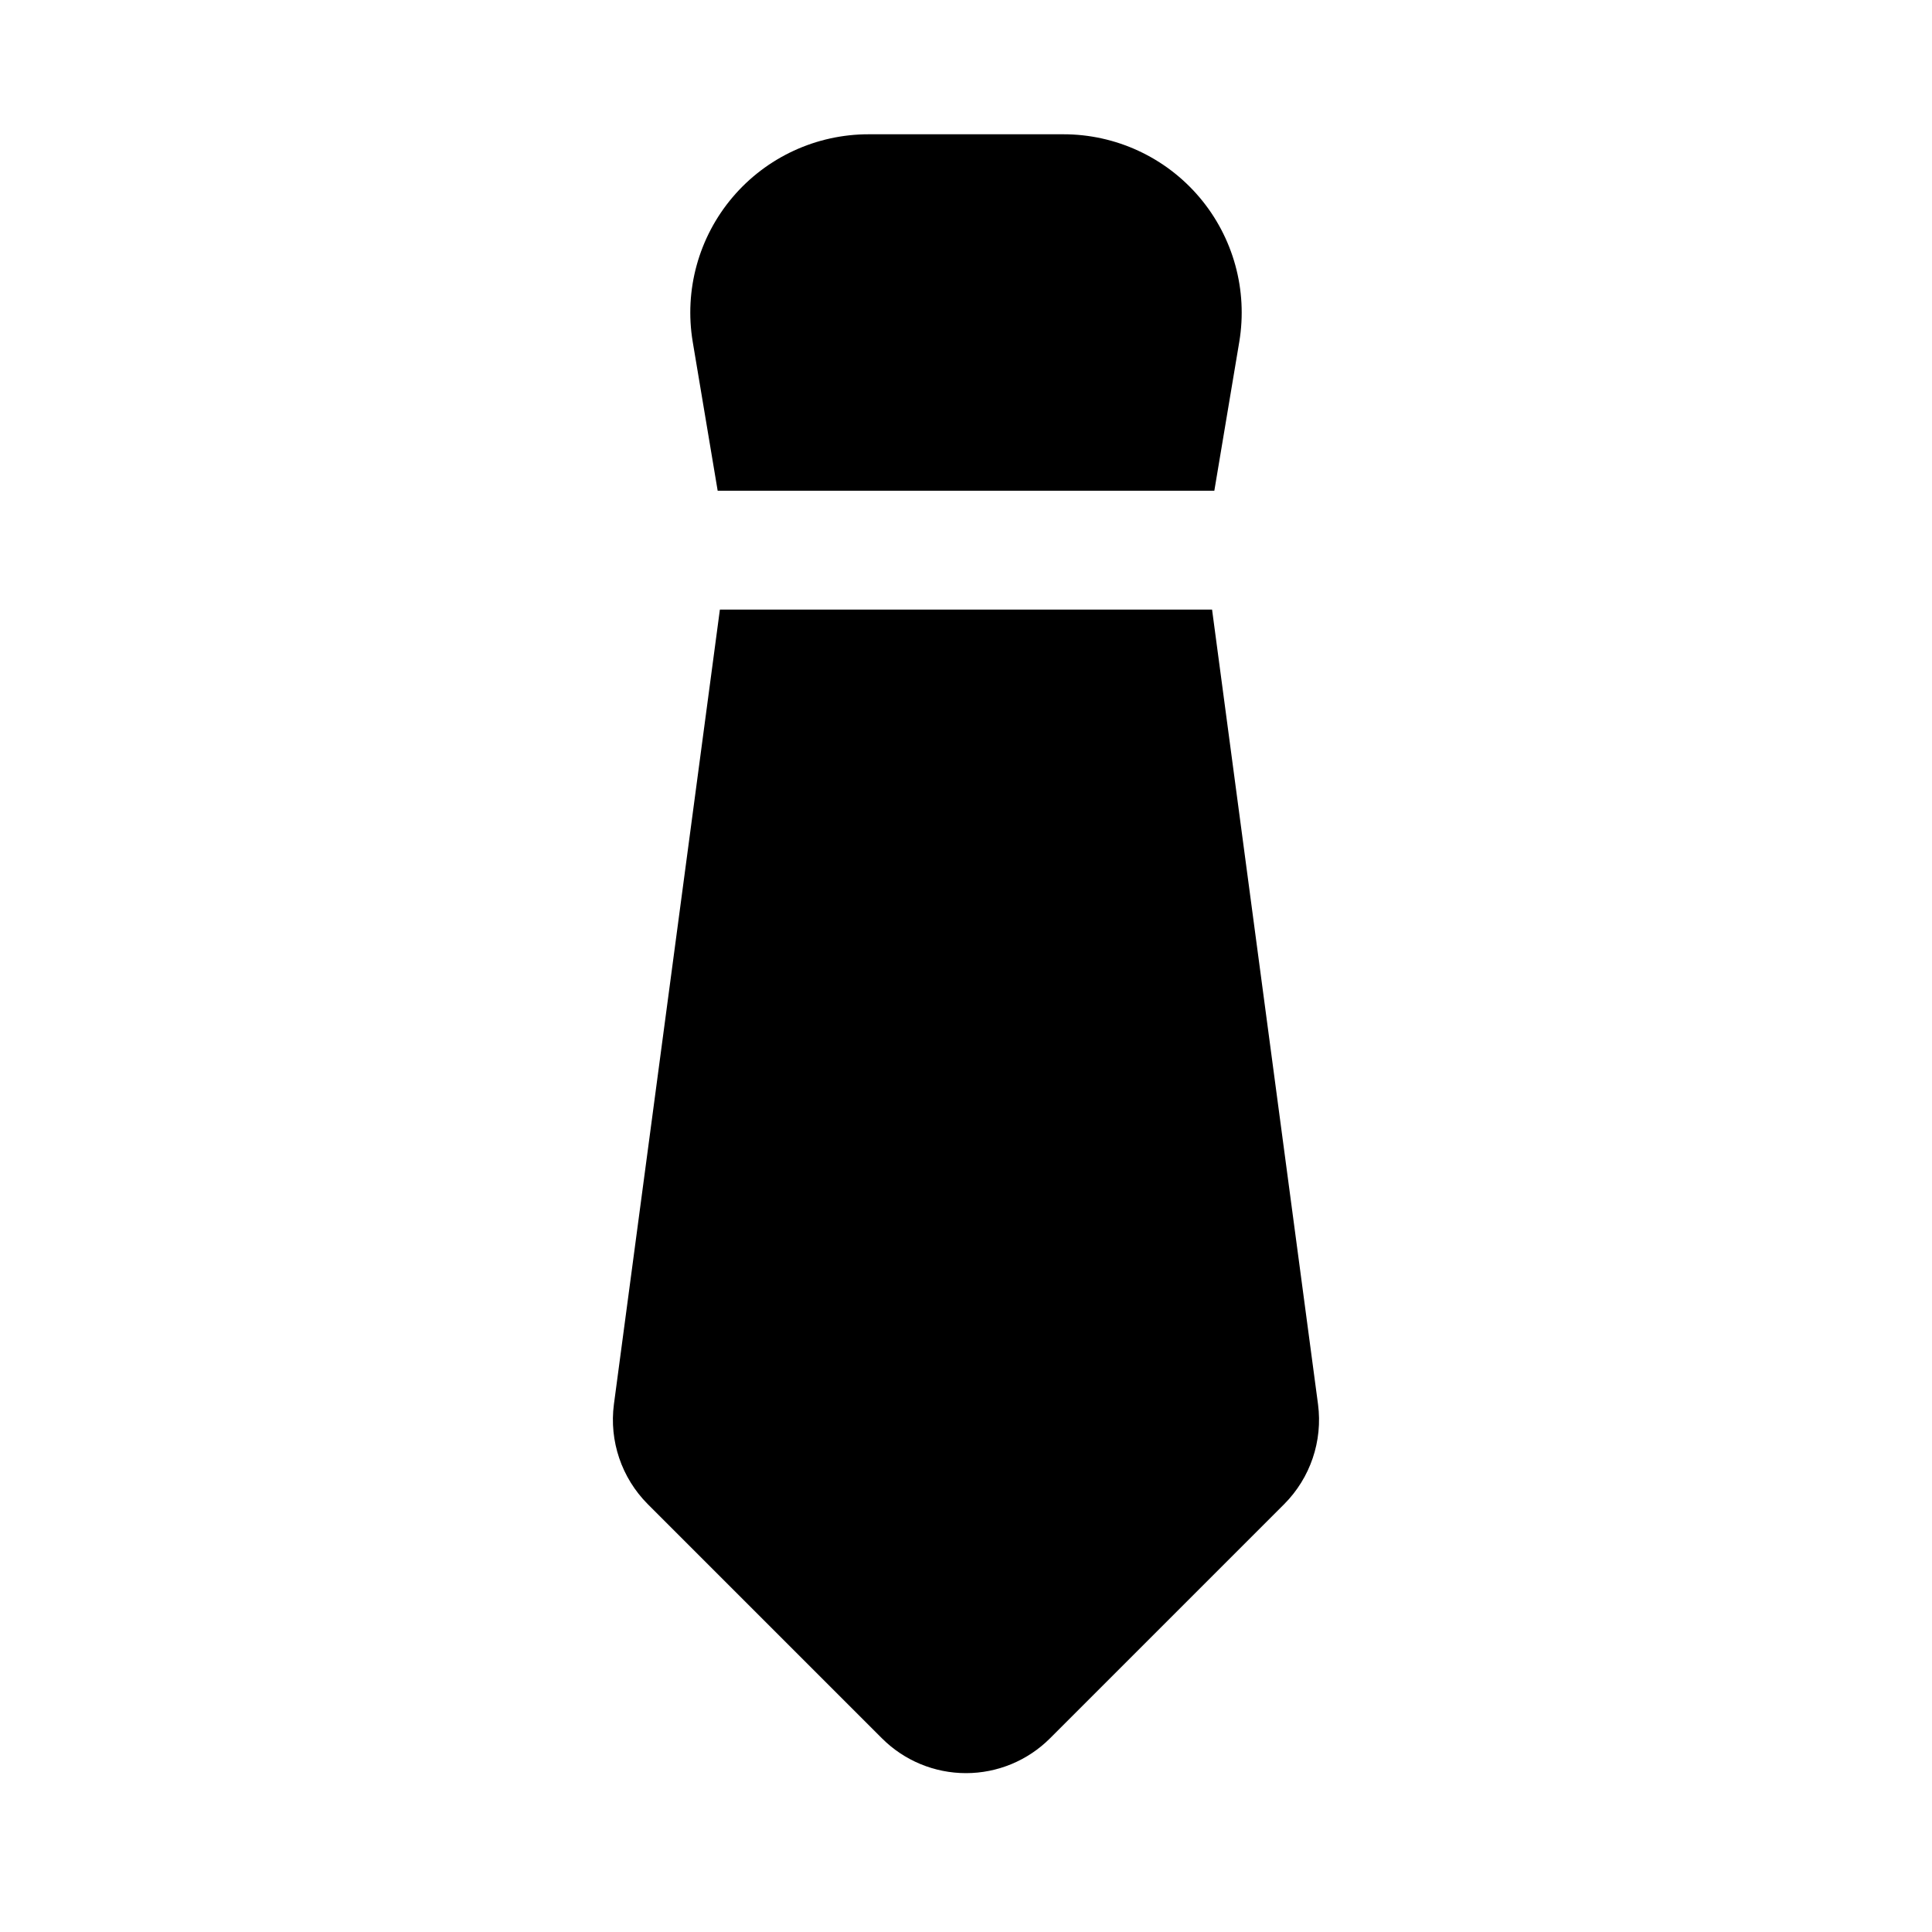
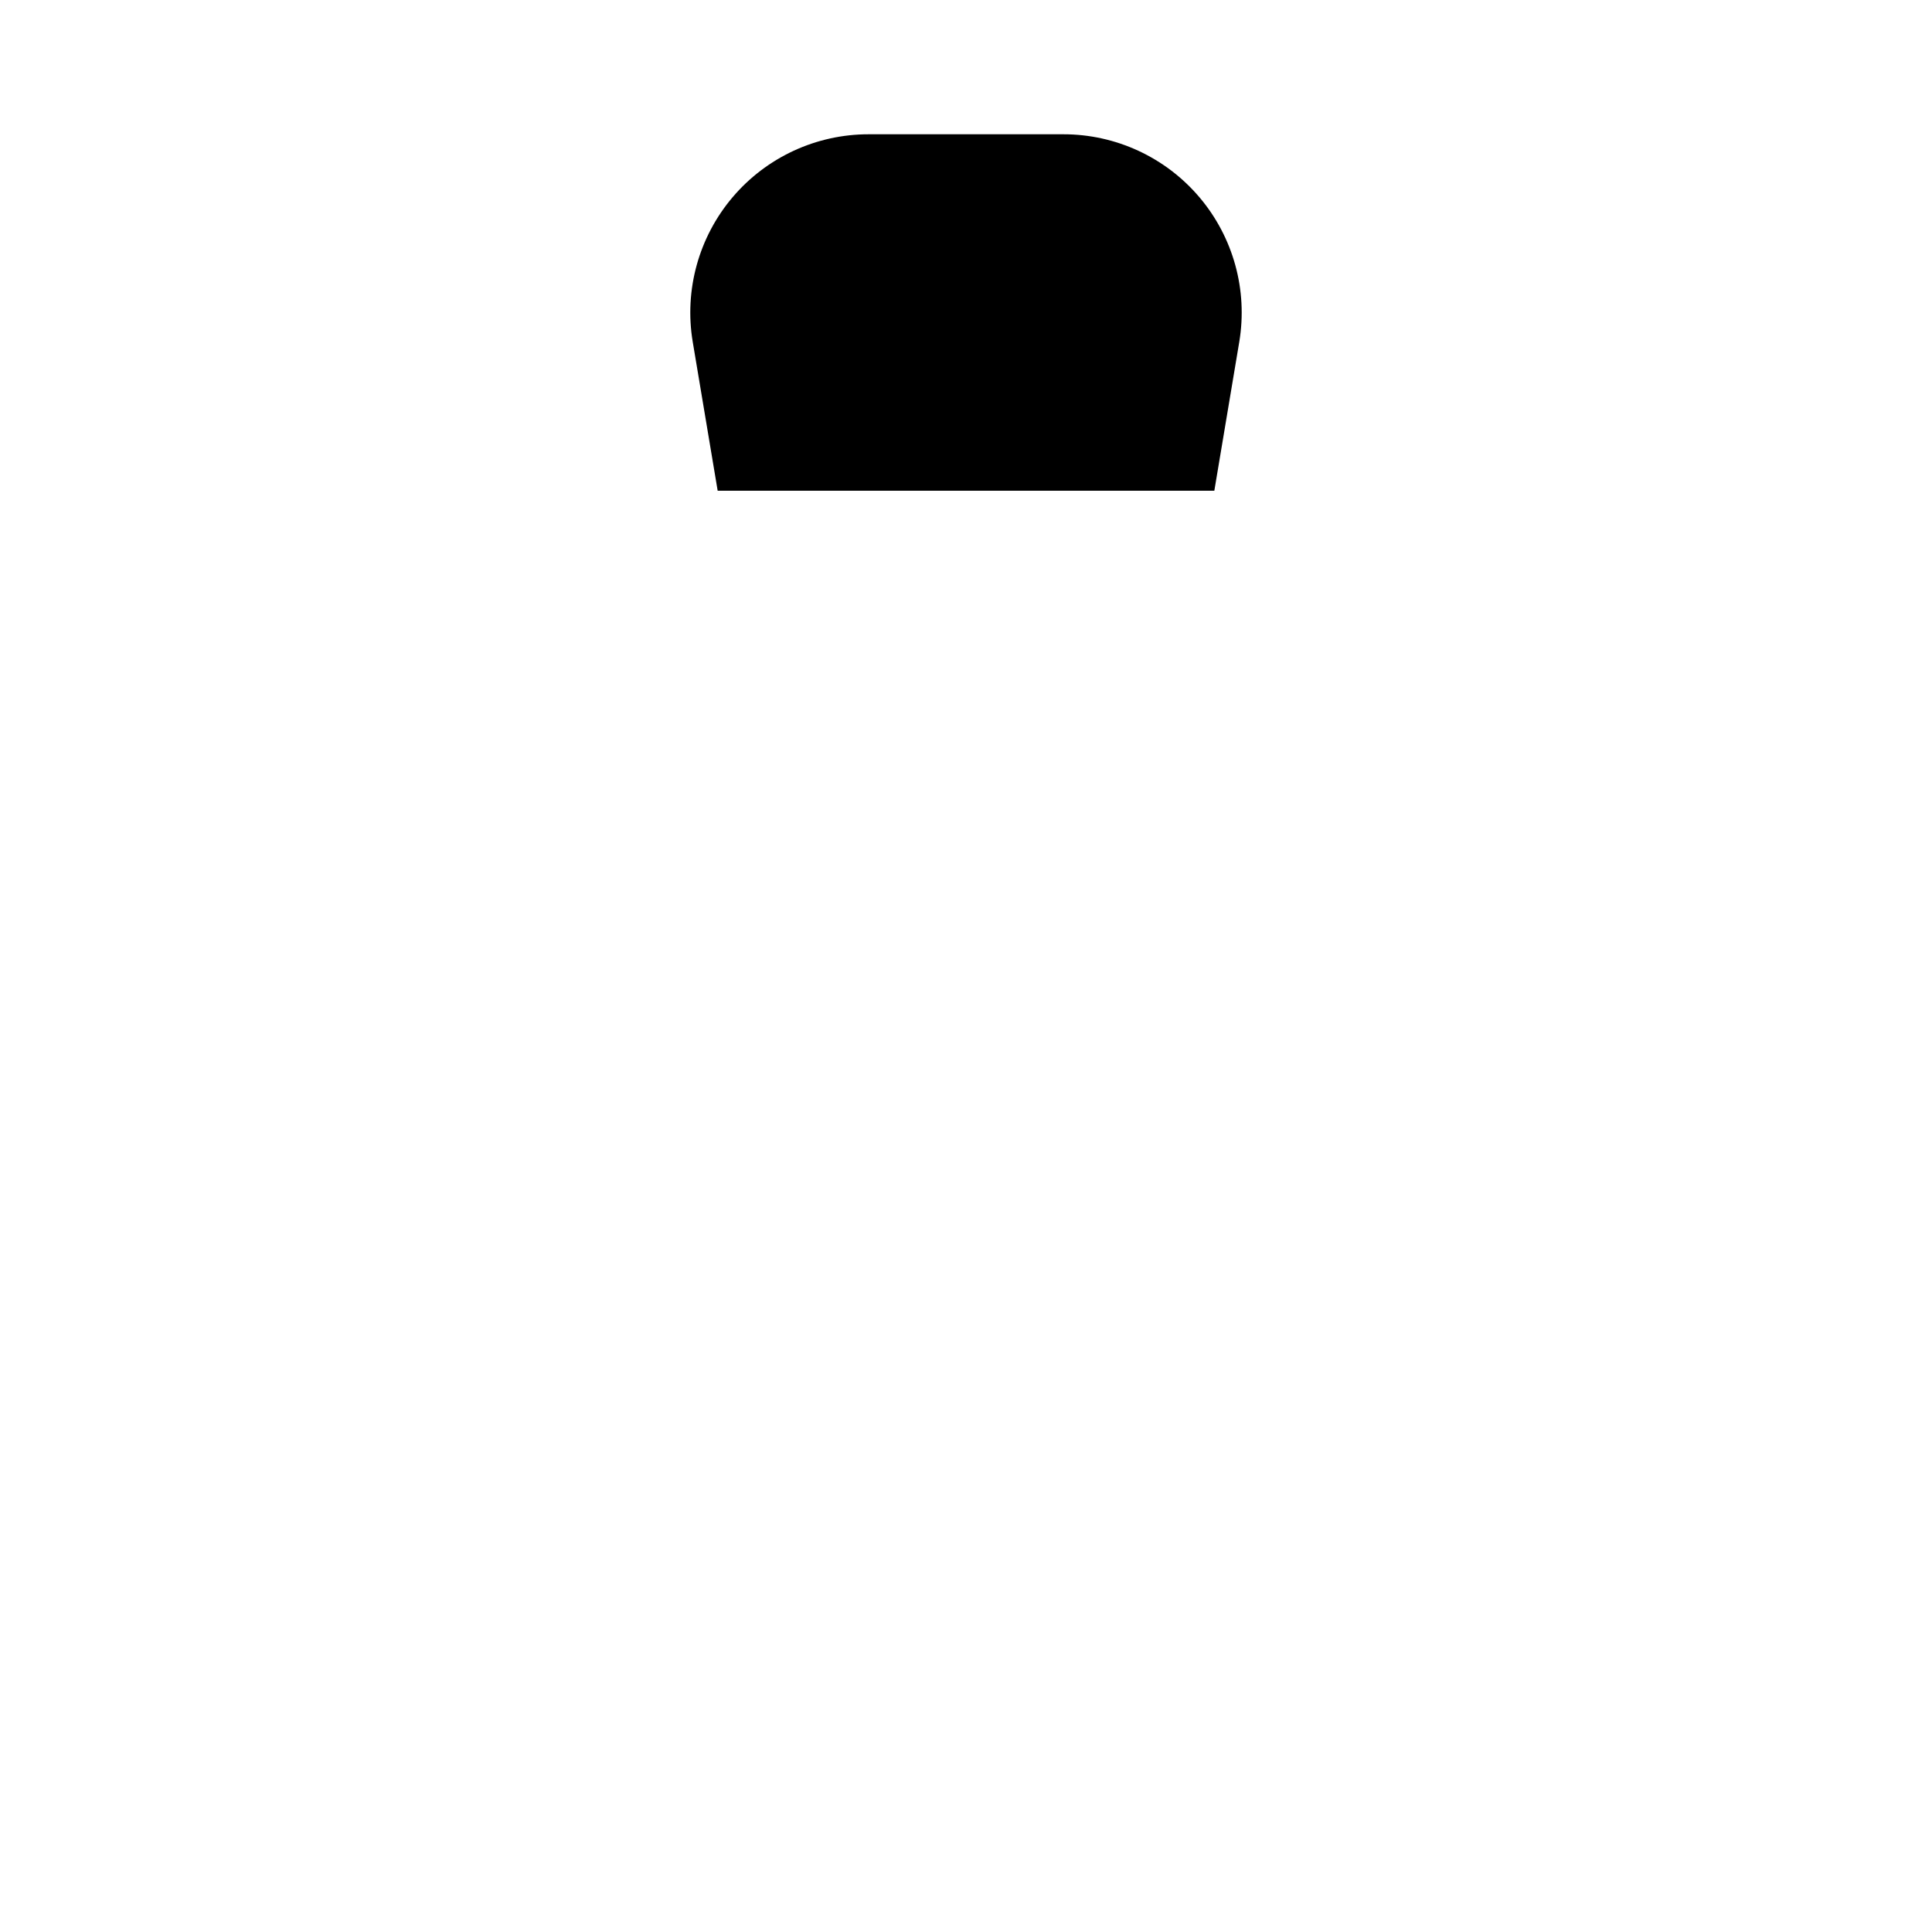
<svg xmlns="http://www.w3.org/2000/svg" fill="#000000" width="800px" height="800px" version="1.1" viewBox="144 144 512 512">
  <g>
    <path d="m334.19 274.05h131.62l6.613-39.473c2.281-13.699-1.582-27.707-10.562-38.301s-22.168-16.699-36.055-16.691h-51.609c-13.891-0.008-27.078 6.098-36.059 16.691s-12.844 24.602-10.562 38.301z" />
-     <path d="m465.21 305.54h-130.43l-28.086 210.61c-1.277 9.73 2.035 19.5 8.957 26.453l62.082 62.078c5.902 5.902 13.91 9.219 22.262 9.219 8.348 0 16.355-3.316 22.262-9.219l62.078-62.078c6.922-6.949 10.23-16.711 8.957-26.438z" />
  </g>
</svg>